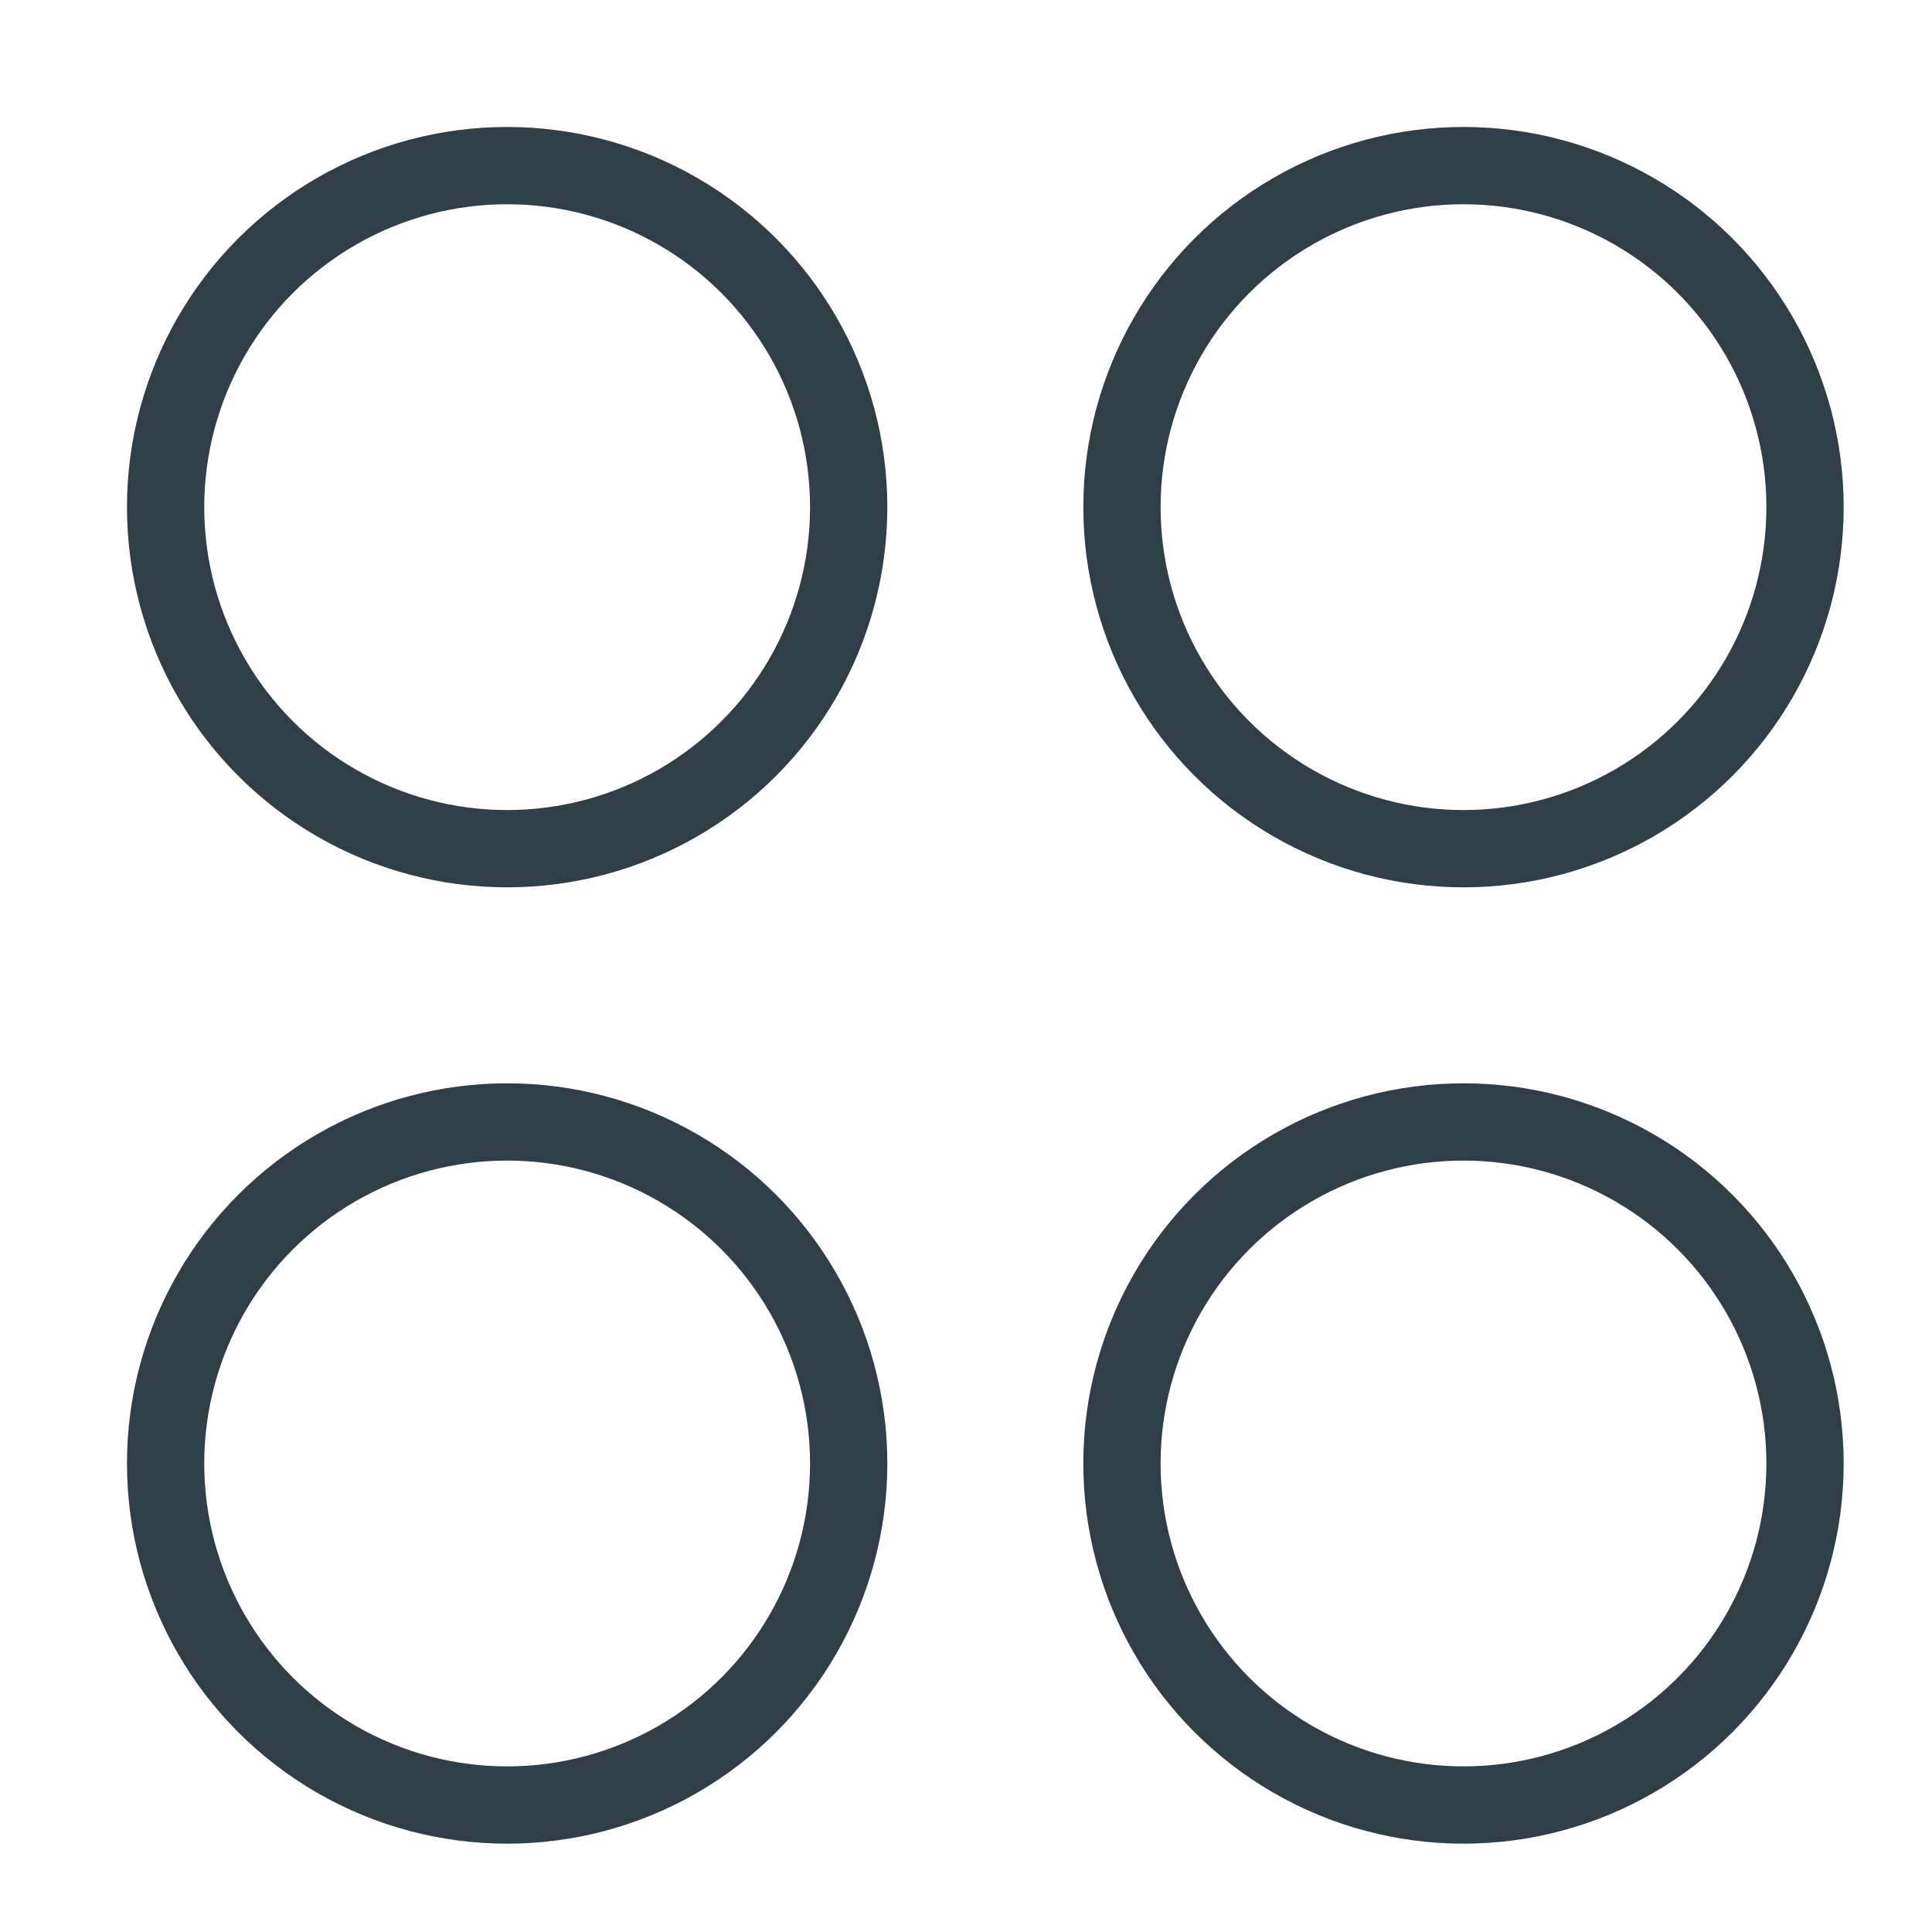
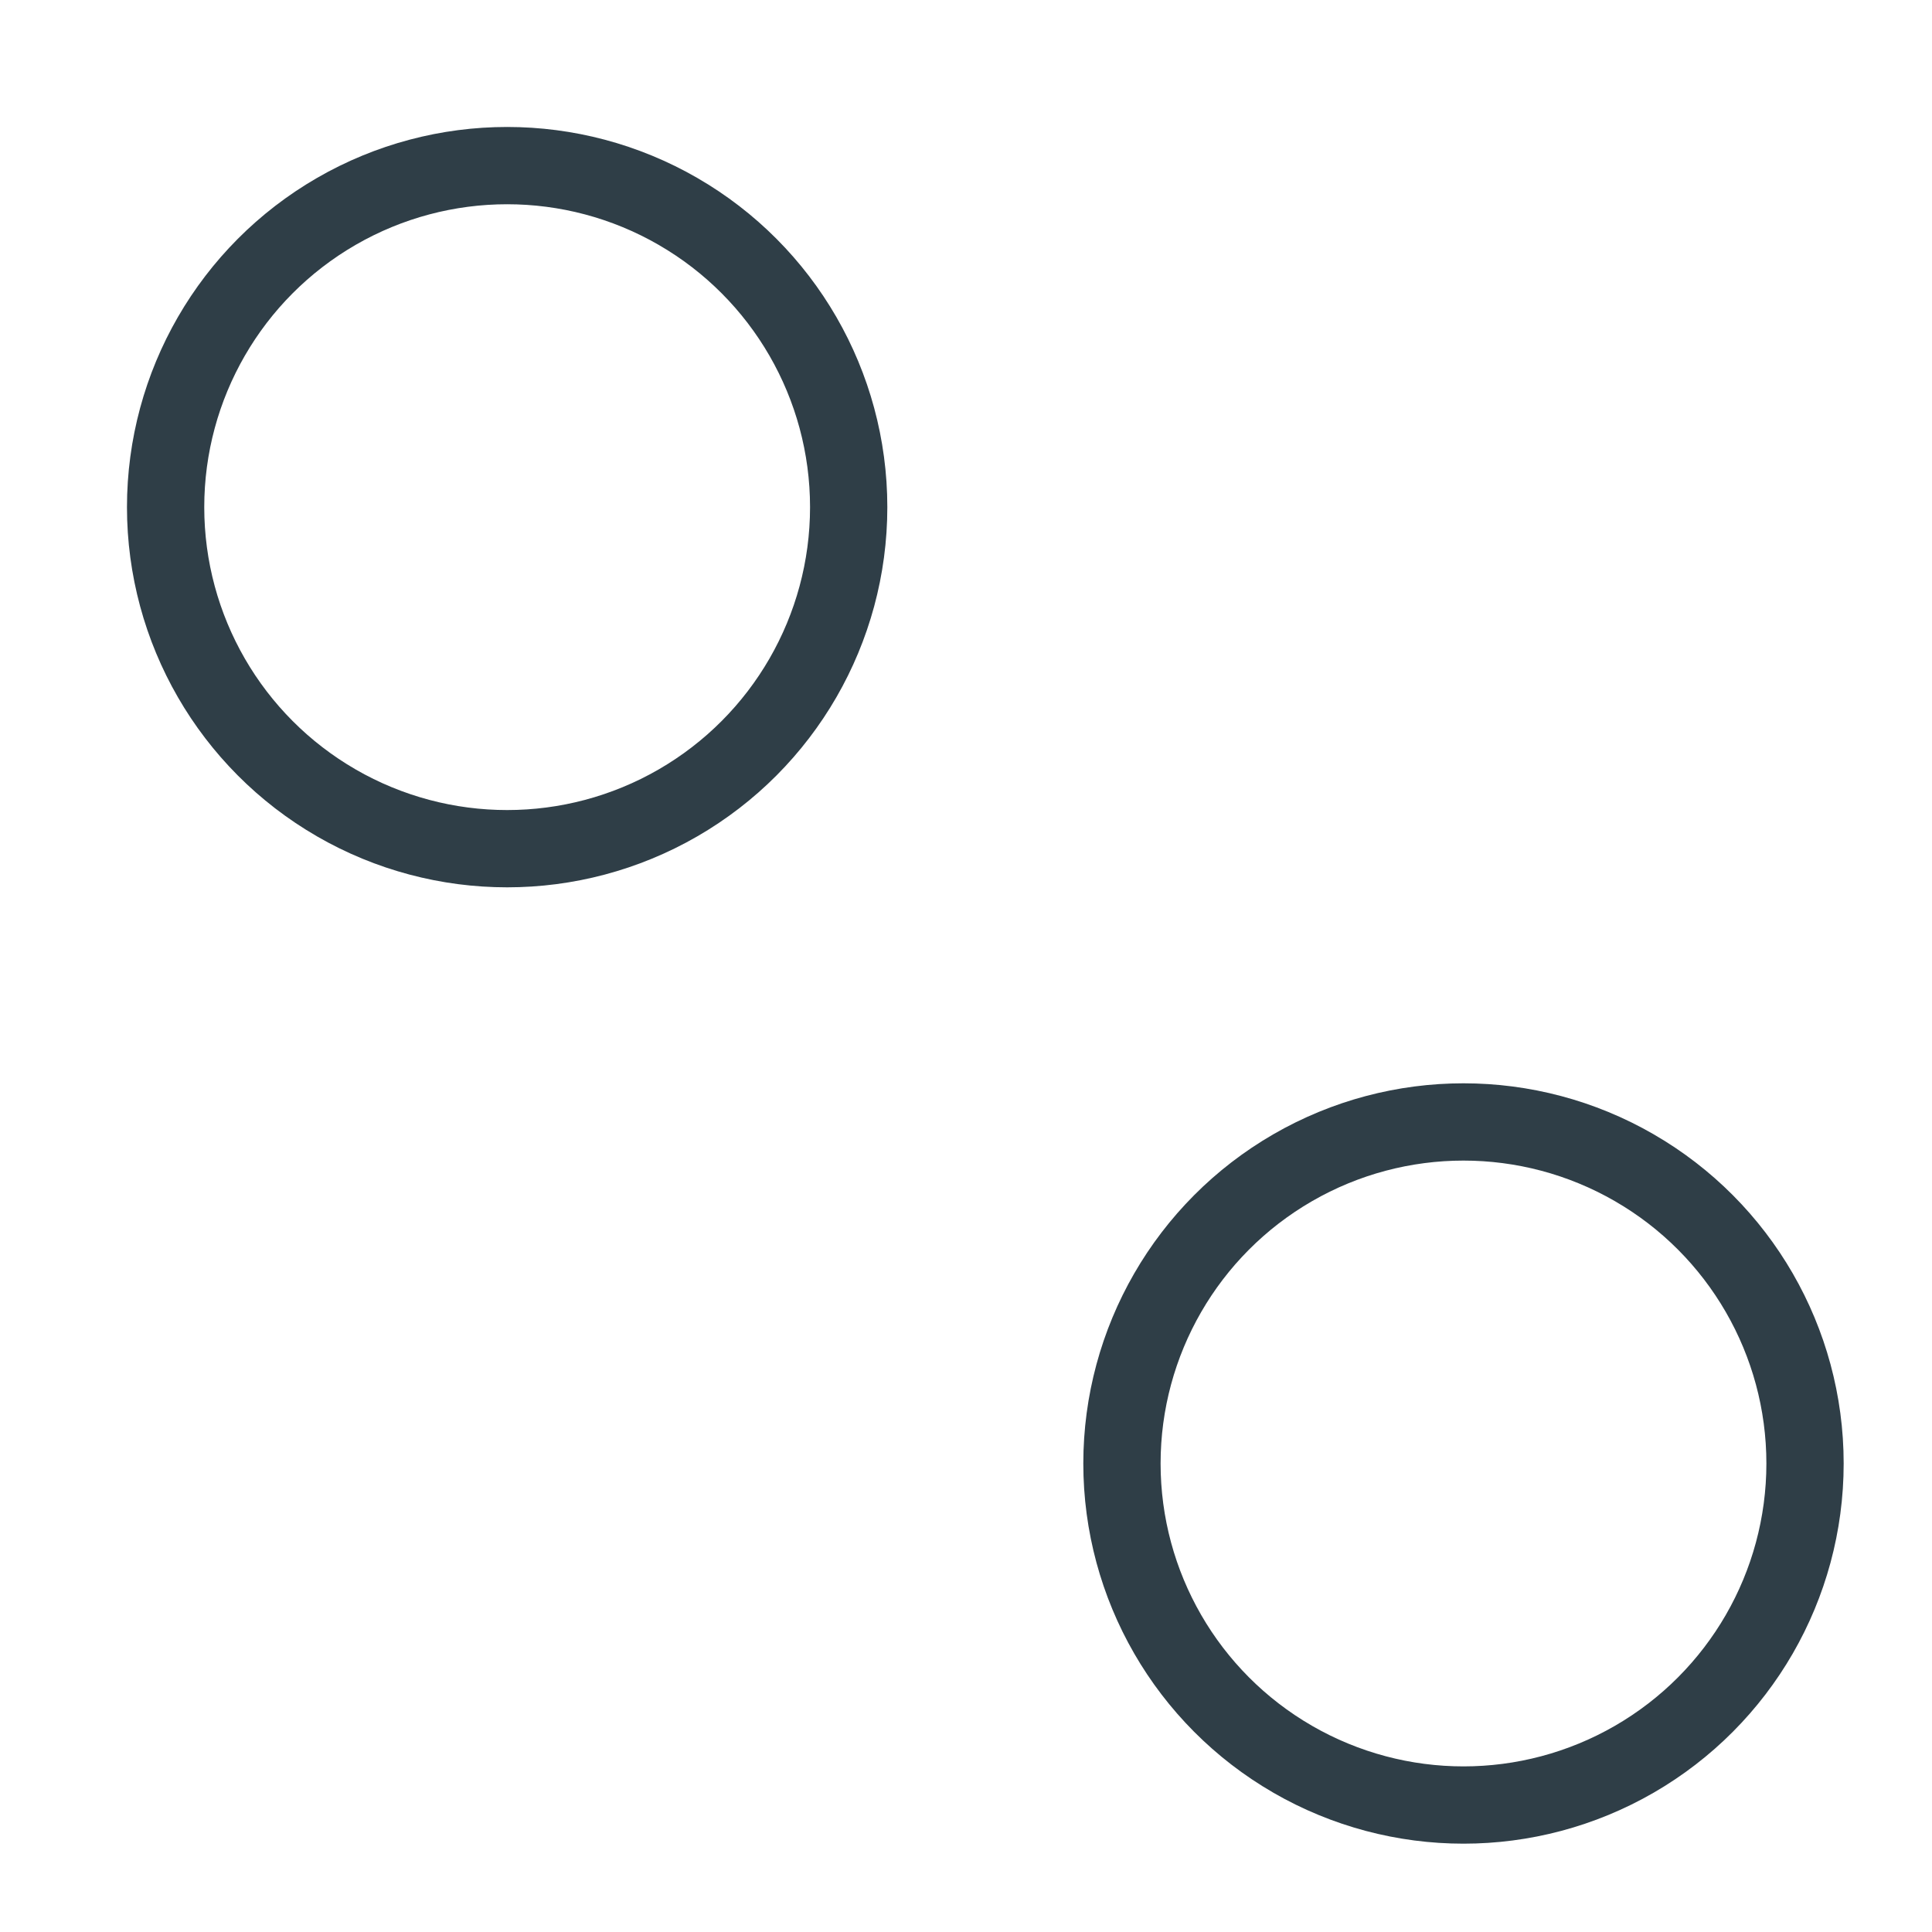
<svg xmlns="http://www.w3.org/2000/svg" width="50px" height="50px" viewBox="0 0 50 50" version="1.1">
  <title>dashboard</title>
  <g id="dashboard" stroke="none" stroke-width="1" fill="none" fill-rule="evenodd">
    <g transform="translate(3, 3)">
      <g id="Ellipse_157">
        <circle id="Oval" cx="10.125" cy="10.125" r="10.125" />
        <circle id="Oval" stroke="#2F3E47" stroke-width="2" cx="10.125" cy="10.125" r="8.839" />
      </g>
      <g id="Ellipse_160" transform="translate(0, 24.75)">
        <circle id="Oval" cx="10.125" cy="10.125" r="10.125" />
-         <circle id="Oval" stroke="#2F3E47" stroke-width="2" cx="10.125" cy="10.125" r="8.839" />
      </g>
      <g id="Ellipse_158" transform="translate(24.75, 0)">
-         <circle id="Oval" cx="10.125" cy="10.125" r="10.125" />
-         <circle id="Oval" stroke="#2F3E47" stroke-width="2" cx="10.125" cy="10.125" r="8.839" />
-       </g>
+         </g>
      <g id="Ellipse_159" transform="translate(24.75, 24.75)">
        <circle id="Oval" cx="10.125" cy="10.125" r="10.125" />
        <circle id="Oval" stroke="#2F3E47" stroke-width="2" cx="10.125" cy="10.125" r="8.839" />
      </g>
    </g>
  </g>
</svg>